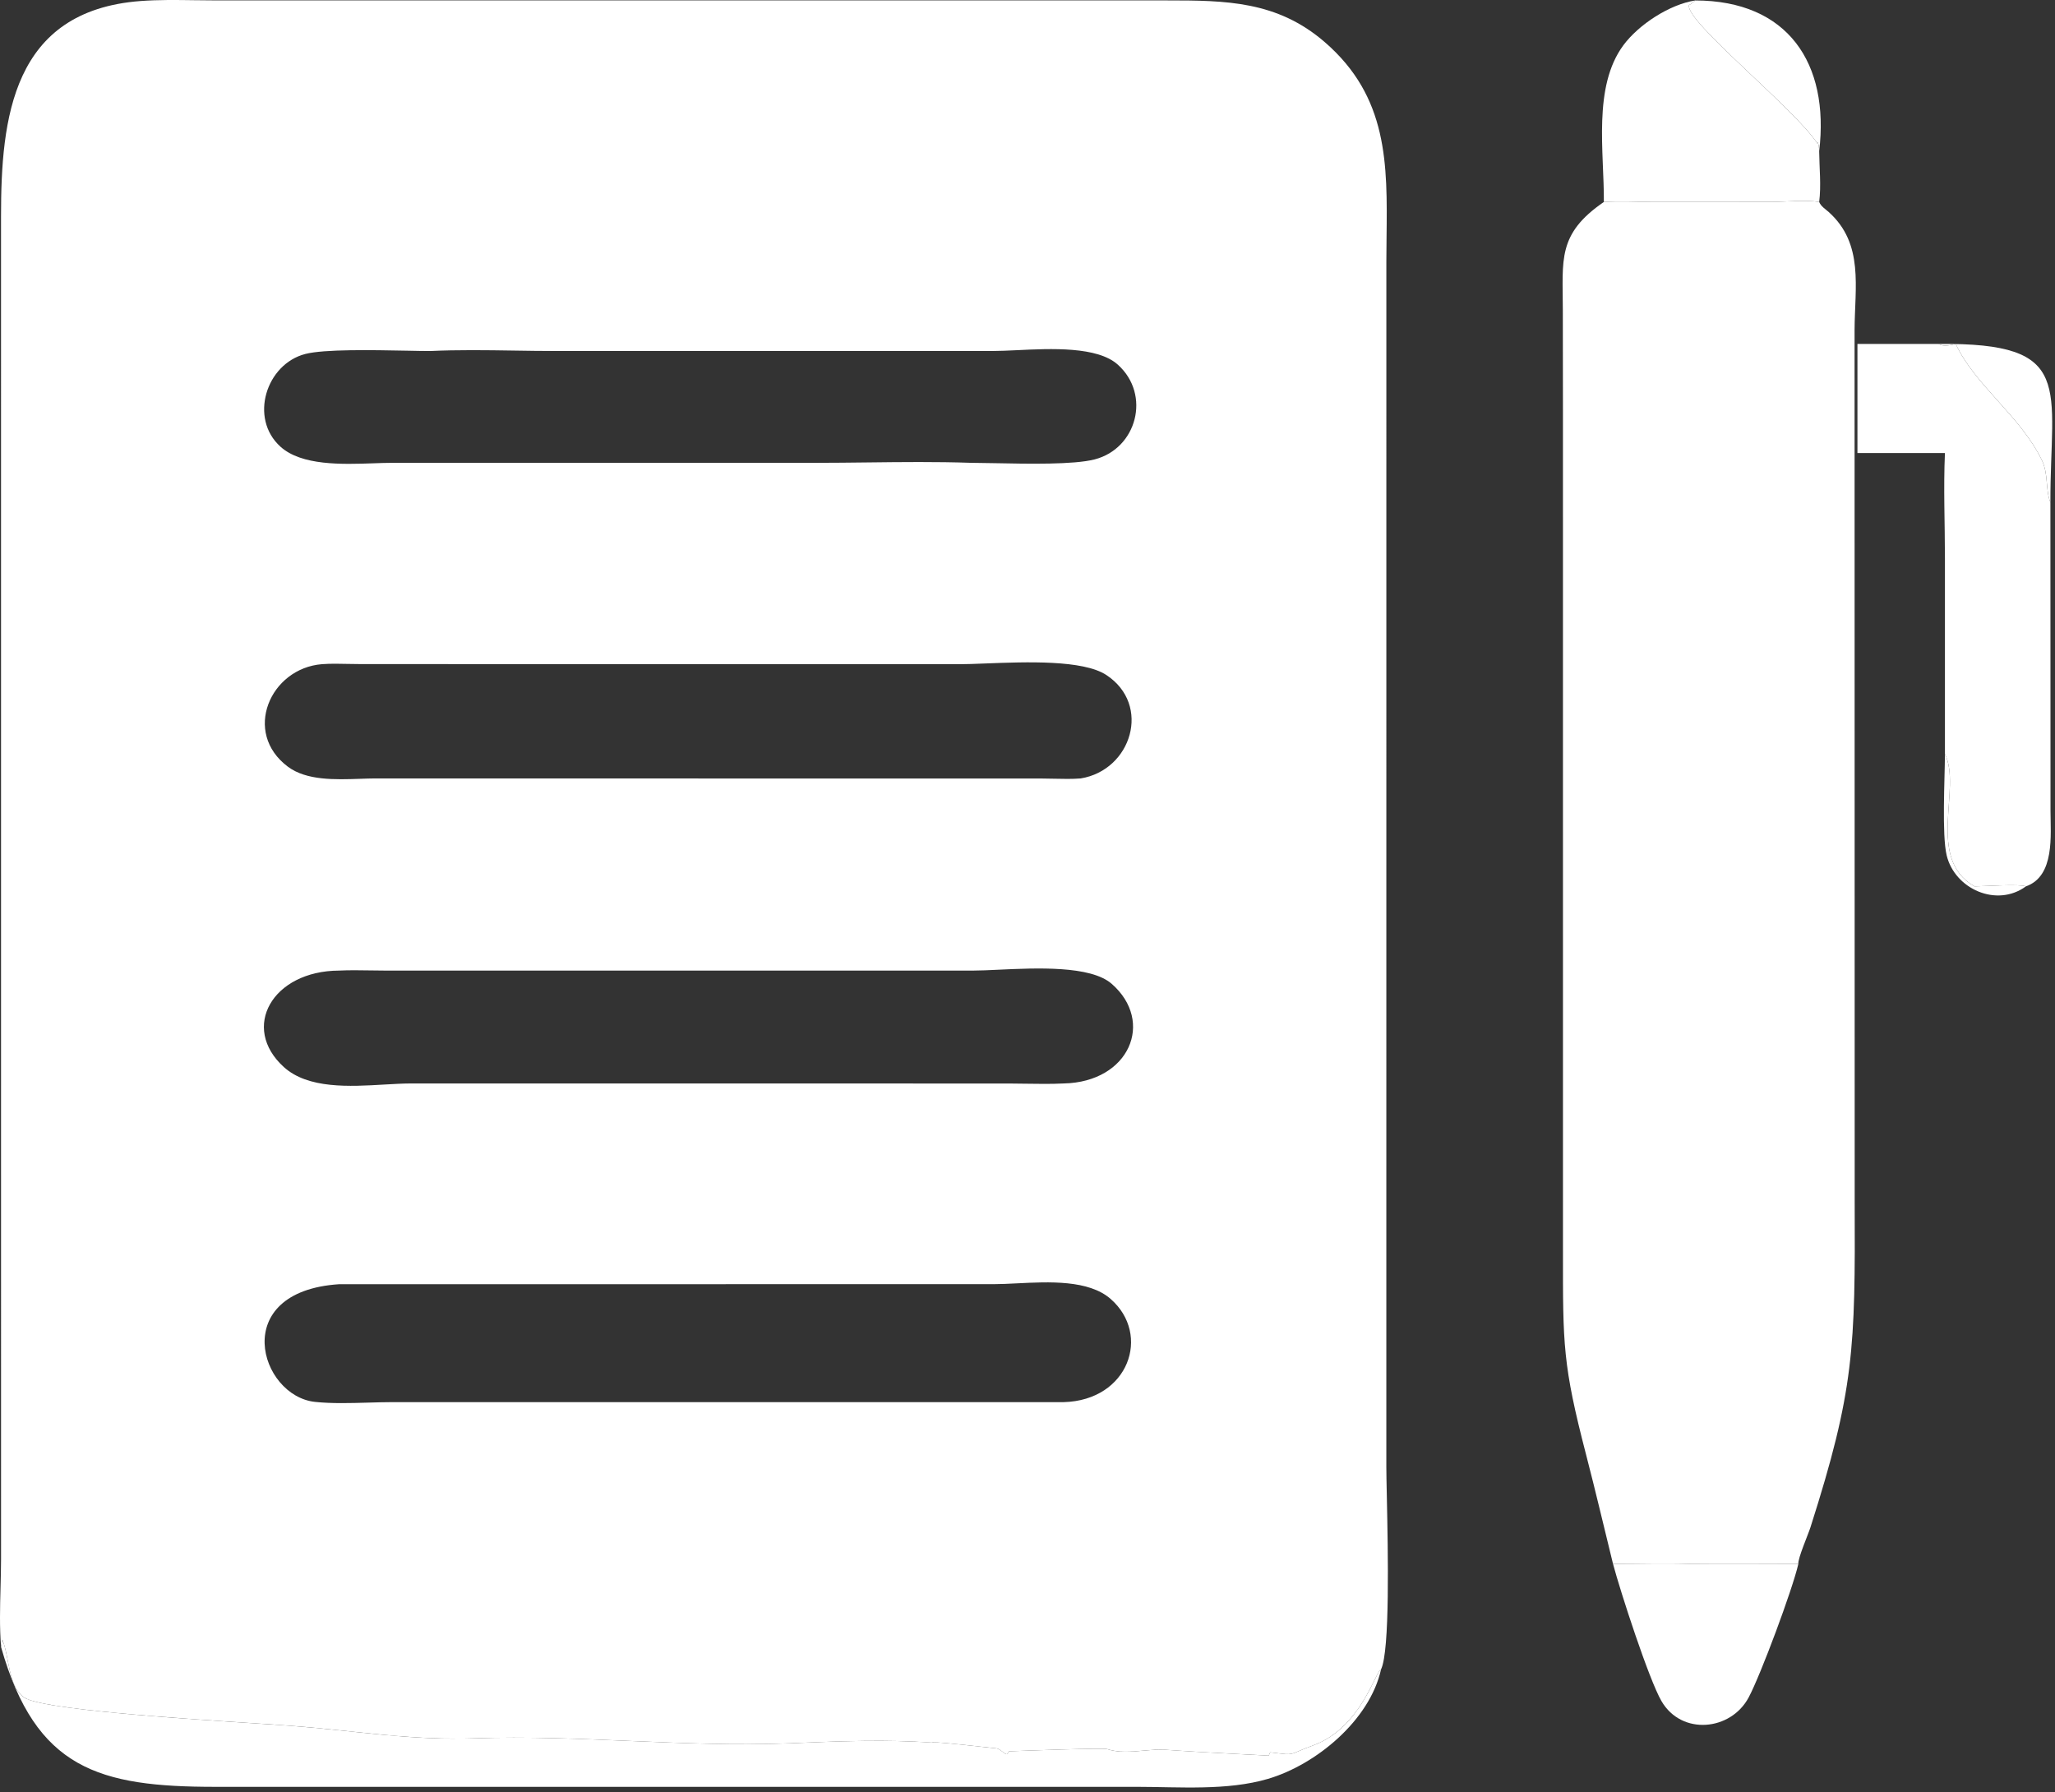
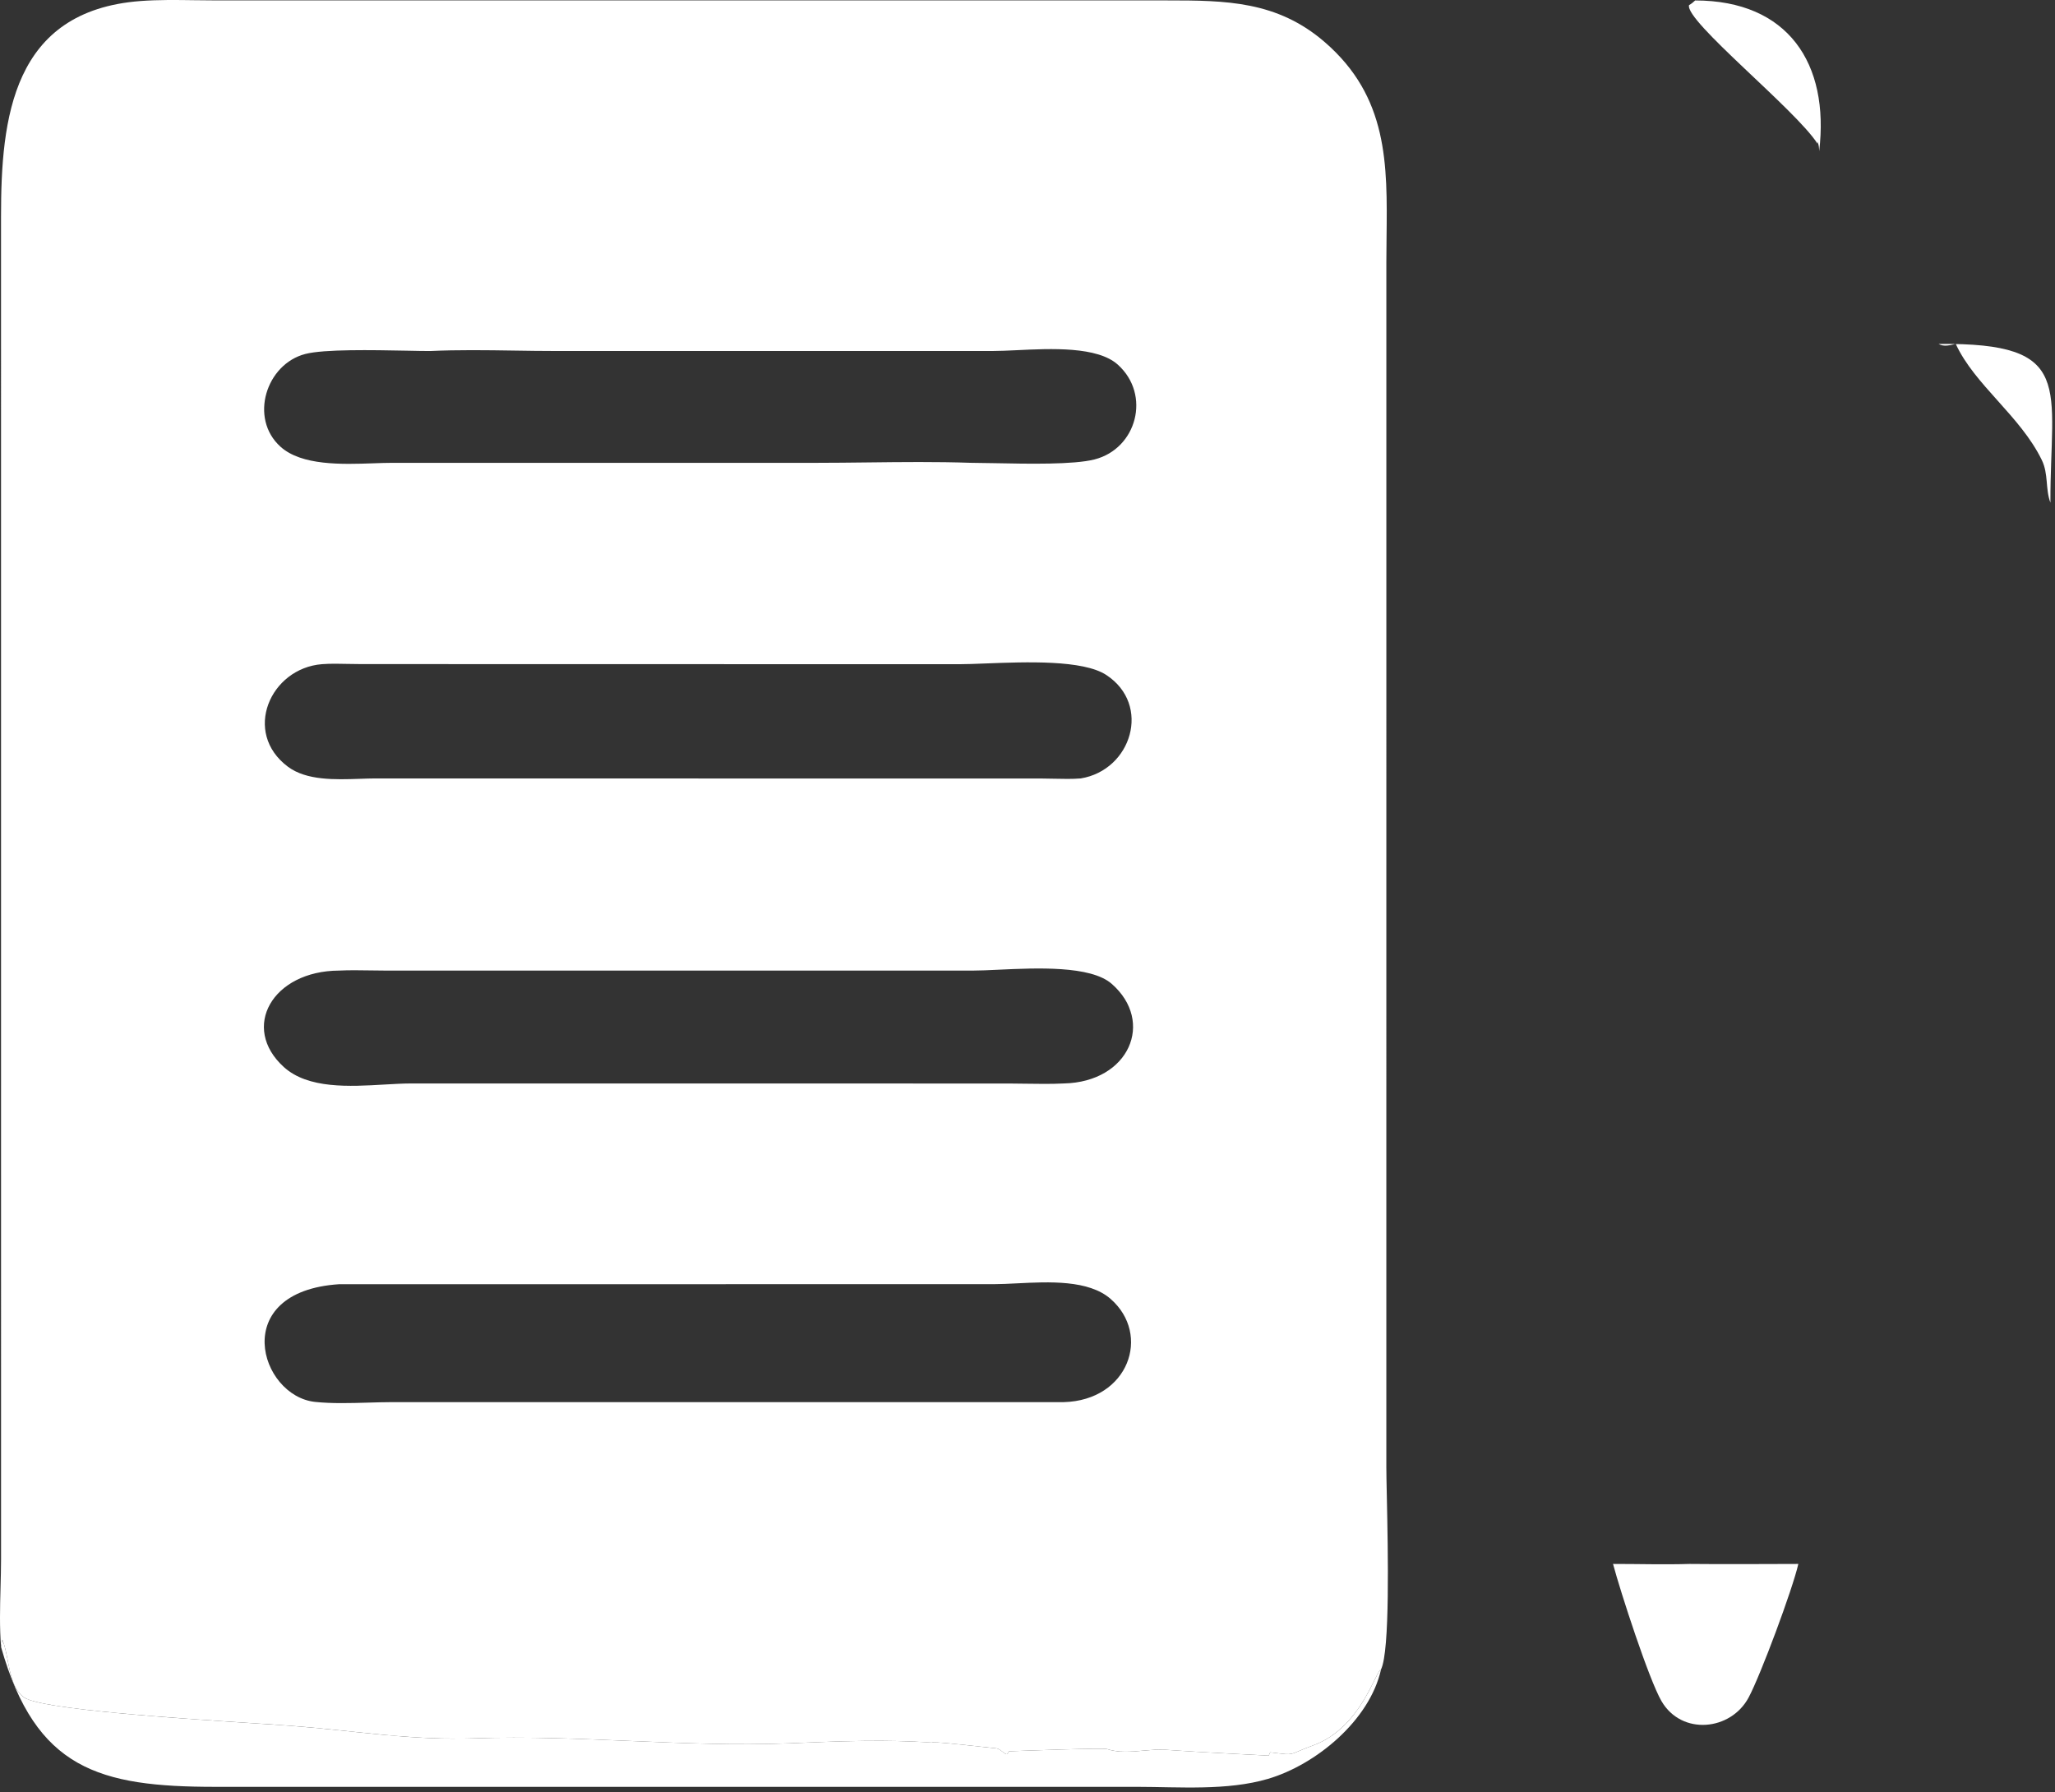
<svg xmlns="http://www.w3.org/2000/svg" width="86" height="75" viewBox="0 0 86 75" fill="none">
  <rect x="0" y="0" width="86" height="75" fill="#333333" stroke="none" />
-   <path d="M81.394 31.558C82.112 32.986 80.581 35.919 82.63 37.093C83.025 37.091 84.519 36.983 84.783 37.093C83.559 37.989 81.804 37.201 81.466 35.794C81.262 34.942 81.39 32.584 81.394 31.558Z" fill="white" />
  <path d="M81.129 14.394C86.885 14.33 85.796 16.187 85.808 21.036C85.589 20.451 85.734 19.84 85.447 19.25C84.548 17.403 82.639 16.113 81.847 14.394C81.603 14.444 81.357 14.523 81.129 14.394Z" fill="white" />
  <path d="M70.941 0.019C74.828 0.021 76.57 2.657 76.131 6.326C76.123 6.186 76.124 6.06 76.056 5.933L76.063 6.015C75.155 4.591 70.501 0.874 70.685 0.214C70.782 0.159 70.862 0.095 70.941 0.019Z" fill="white" />
  <path d="M70.709 65.448C72.225 65.464 73.743 65.45 75.259 65.448C75.015 66.516 73.685 70.086 73.181 71.033C72.435 72.433 70.376 72.638 69.532 71.189C69.006 70.284 67.816 66.62 67.504 65.448C68.571 65.447 69.643 65.481 70.709 65.448Z" fill="white" />
-   <path d="M67.12 8.452C67.136 6.375 66.649 3.634 67.938 1.892C68.579 1.027 69.868 0.187 70.941 0.019C70.862 0.095 70.782 0.159 70.685 0.214C70.501 0.874 75.155 4.591 76.063 6.015L76.056 5.933C76.124 6.06 76.123 6.186 76.131 6.326C76.138 7.011 76.219 7.777 76.131 8.452C75.55 8.352 74.739 8.449 74.128 8.449L69.218 8.452C68.527 8.449 67.809 8.406 67.12 8.452Z" fill="white" />
-   <path d="M77.732 14.394L81.129 14.394C81.357 14.523 81.603 14.444 81.847 14.394C82.639 16.113 84.548 17.403 85.447 19.25C85.734 19.84 85.589 20.451 85.808 21.036L85.812 33.94C85.814 34.939 86.001 36.667 84.783 37.093C84.519 36.983 83.025 37.091 82.63 37.093C80.581 35.919 82.112 32.986 81.394 31.558L81.394 23.374C81.394 21.907 81.329 20.422 81.394 18.958H77.732V14.394Z" fill="white" />
  <path d="M0.045 68.927L0.098 68.615C0.399 69.334 0.328 70.552 1.008 71.033C1.862 71.637 9.949 72.054 12.165 72.221C14.898 72.427 17.102 72.838 19.882 72.745C24.279 72.595 28.648 73.13 33.046 72.954C35.037 72.873 36.993 72.781 38.991 72.925C39.083 72.86 41.252 73.126 41.688 73.164C41.873 73.18 42.053 73.444 42.156 73.406L42.225 73.289C42.861 73.264 46.172 73.141 46.334 73.196C47.08 73.452 48.018 73.171 48.791 73.226C50.247 73.33 51.635 73.391 53.093 73.47L53.158 73.332C54.276 73.465 53.827 73.453 54.956 73.041C56.962 72.309 57.566 69.916 57.796 69.86C57.319 72.001 55.07 73.851 53.065 74.442C51.36 74.944 49.353 74.778 47.589 74.776L9 74.776C4.155 74.774 1.495 74.041 0.045 68.927Z" fill="white" />
-   <path d="M67.12 8.452C67.809 8.406 68.527 8.449 69.218 8.452L74.128 8.449C74.739 8.449 75.55 8.352 76.131 8.452C76.207 8.641 76.388 8.744 76.533 8.875C78.013 10.207 77.618 12.018 77.612 13.821L77.617 50.27C77.643 56.43 77.602 58.17 75.763 63.925C75.674 64.206 75.231 65.225 75.259 65.448C73.743 65.45 72.225 65.464 70.709 65.448C69.643 65.481 68.571 65.447 67.504 65.448C67.13 63.927 66.773 62.401 66.379 60.885C65.398 57.109 65.406 56.277 65.409 52.363L65.408 17.211L65.403 12.976C65.401 10.867 65.165 9.795 67.12 8.452Z" fill="white" />
  <path fill-rule="evenodd" clip-rule="evenodd" d="M0.045 68.927C-0.022 68.102 -9.55462e-05 67.276 0.022 66.449C0.033 66.047 0.043 65.644 0.044 65.241L0.043 9.055C0.042 4.95 0.509 0.449 5.881 0.043C6.619 -0.013 7.376 -0.002 8.126 0.008C8.411 0.012 8.696 0.016 8.978 0.016L48.84 0.017C51.305 0.017 53.446 0.04 55.436 1.759C58.094 4.056 58.062 6.862 58.026 9.952C58.022 10.28 58.018 10.61 58.018 10.943L58.017 61.383C58.017 61.646 58.026 62.09 58.038 62.641C58.086 64.93 58.172 69.076 57.796 69.86C57.736 69.875 57.652 70.046 57.524 70.305C57.159 71.045 56.442 72.499 54.956 73.041C54.673 73.144 54.489 73.222 54.355 73.279C54.211 73.34 54.125 73.377 54.034 73.395C53.895 73.422 53.748 73.404 53.374 73.358C53.309 73.35 53.237 73.341 53.158 73.332L53.093 73.47C52.709 73.449 52.329 73.429 51.951 73.41L51.949 73.41C50.896 73.356 49.862 73.302 48.791 73.226C48.496 73.205 48.176 73.233 47.852 73.261C47.329 73.307 46.795 73.354 46.334 73.196C46.172 73.141 42.861 73.264 42.225 73.289L42.156 73.406C42.105 73.425 42.036 73.371 41.957 73.309C41.875 73.245 41.782 73.172 41.688 73.164C41.571 73.154 41.331 73.128 41.039 73.095C40.24 73.007 39.059 72.877 38.991 72.925C37.103 72.789 35.253 72.864 33.376 72.94L33.046 72.954C30.804 73.044 28.569 72.949 26.334 72.854C24.186 72.763 22.037 72.671 19.882 72.745C17.98 72.809 16.349 72.636 14.633 72.455C13.84 72.371 13.029 72.286 12.165 72.221C11.792 72.192 11.254 72.157 10.612 72.115C7.435 71.908 1.718 71.535 1.008 71.033C0.562 70.717 0.439 70.085 0.322 69.484C0.261 69.169 0.201 68.862 0.098 68.615L0.045 68.927ZM21.509 14.671C22.088 14.68 22.666 14.689 23.241 14.689L41.572 14.688C41.847 14.688 42.181 14.672 42.546 14.655C43.987 14.585 45.929 14.491 46.783 15.263C48.18 16.525 47.57 18.775 45.806 19.226C44.934 19.45 43.031 19.411 41.63 19.383C41.249 19.376 40.905 19.369 40.629 19.368C39.193 19.319 37.746 19.335 36.301 19.352C35.578 19.36 34.855 19.369 34.134 19.369L16.407 19.369C16.173 19.369 15.91 19.378 15.63 19.388C14.317 19.434 12.622 19.493 11.736 18.692C10.421 17.503 11.136 15.236 12.777 14.813C13.566 14.609 15.581 14.648 17.001 14.675L17.002 14.675C17.391 14.683 17.735 14.69 17.998 14.69C19.158 14.636 20.336 14.653 21.509 14.671ZM15.495 40.61C15.059 40.603 14.62 40.596 14.19 40.617C11.397 40.63 10.056 43 11.877 44.653C12.892 45.573 14.626 45.472 16.088 45.386C16.482 45.363 16.857 45.342 17.191 45.341L42.21 45.343C42.447 45.343 42.684 45.347 42.923 45.351C43.454 45.359 43.988 45.367 44.514 45.341C47.262 45.285 48.334 42.754 46.523 41.171C45.642 40.401 43.378 40.507 41.781 40.581C41.376 40.6 41.014 40.617 40.728 40.617L16.128 40.617C15.919 40.617 15.707 40.613 15.495 40.61ZM14.587 27.784C14.762 27.787 14.937 27.791 15.109 27.791L40.135 27.796C40.437 27.796 40.824 27.781 41.258 27.764C42.936 27.699 45.327 27.607 46.301 28.249C48.199 29.499 47.353 32.229 45.227 32.576C44.862 32.605 44.487 32.596 44.115 32.588C43.951 32.584 43.787 32.581 43.624 32.58L15.694 32.576C15.495 32.577 15.281 32.584 15.059 32.592C14.034 32.627 12.829 32.669 12.048 32.085C10.134 30.654 11.306 27.965 13.477 27.794C13.839 27.767 14.215 27.776 14.587 27.784ZM41.593 53.74L14.19 53.742C9.549 54.048 10.859 58.42 13.184 58.667C13.882 58.741 14.656 58.718 15.407 58.697C15.743 58.687 16.075 58.678 16.392 58.677L44.514 58.677C47.234 58.604 48.188 55.853 46.479 54.358C45.56 53.554 43.9 53.638 42.552 53.706C42.206 53.723 41.88 53.74 41.593 53.74Z" fill="white" />
</svg>